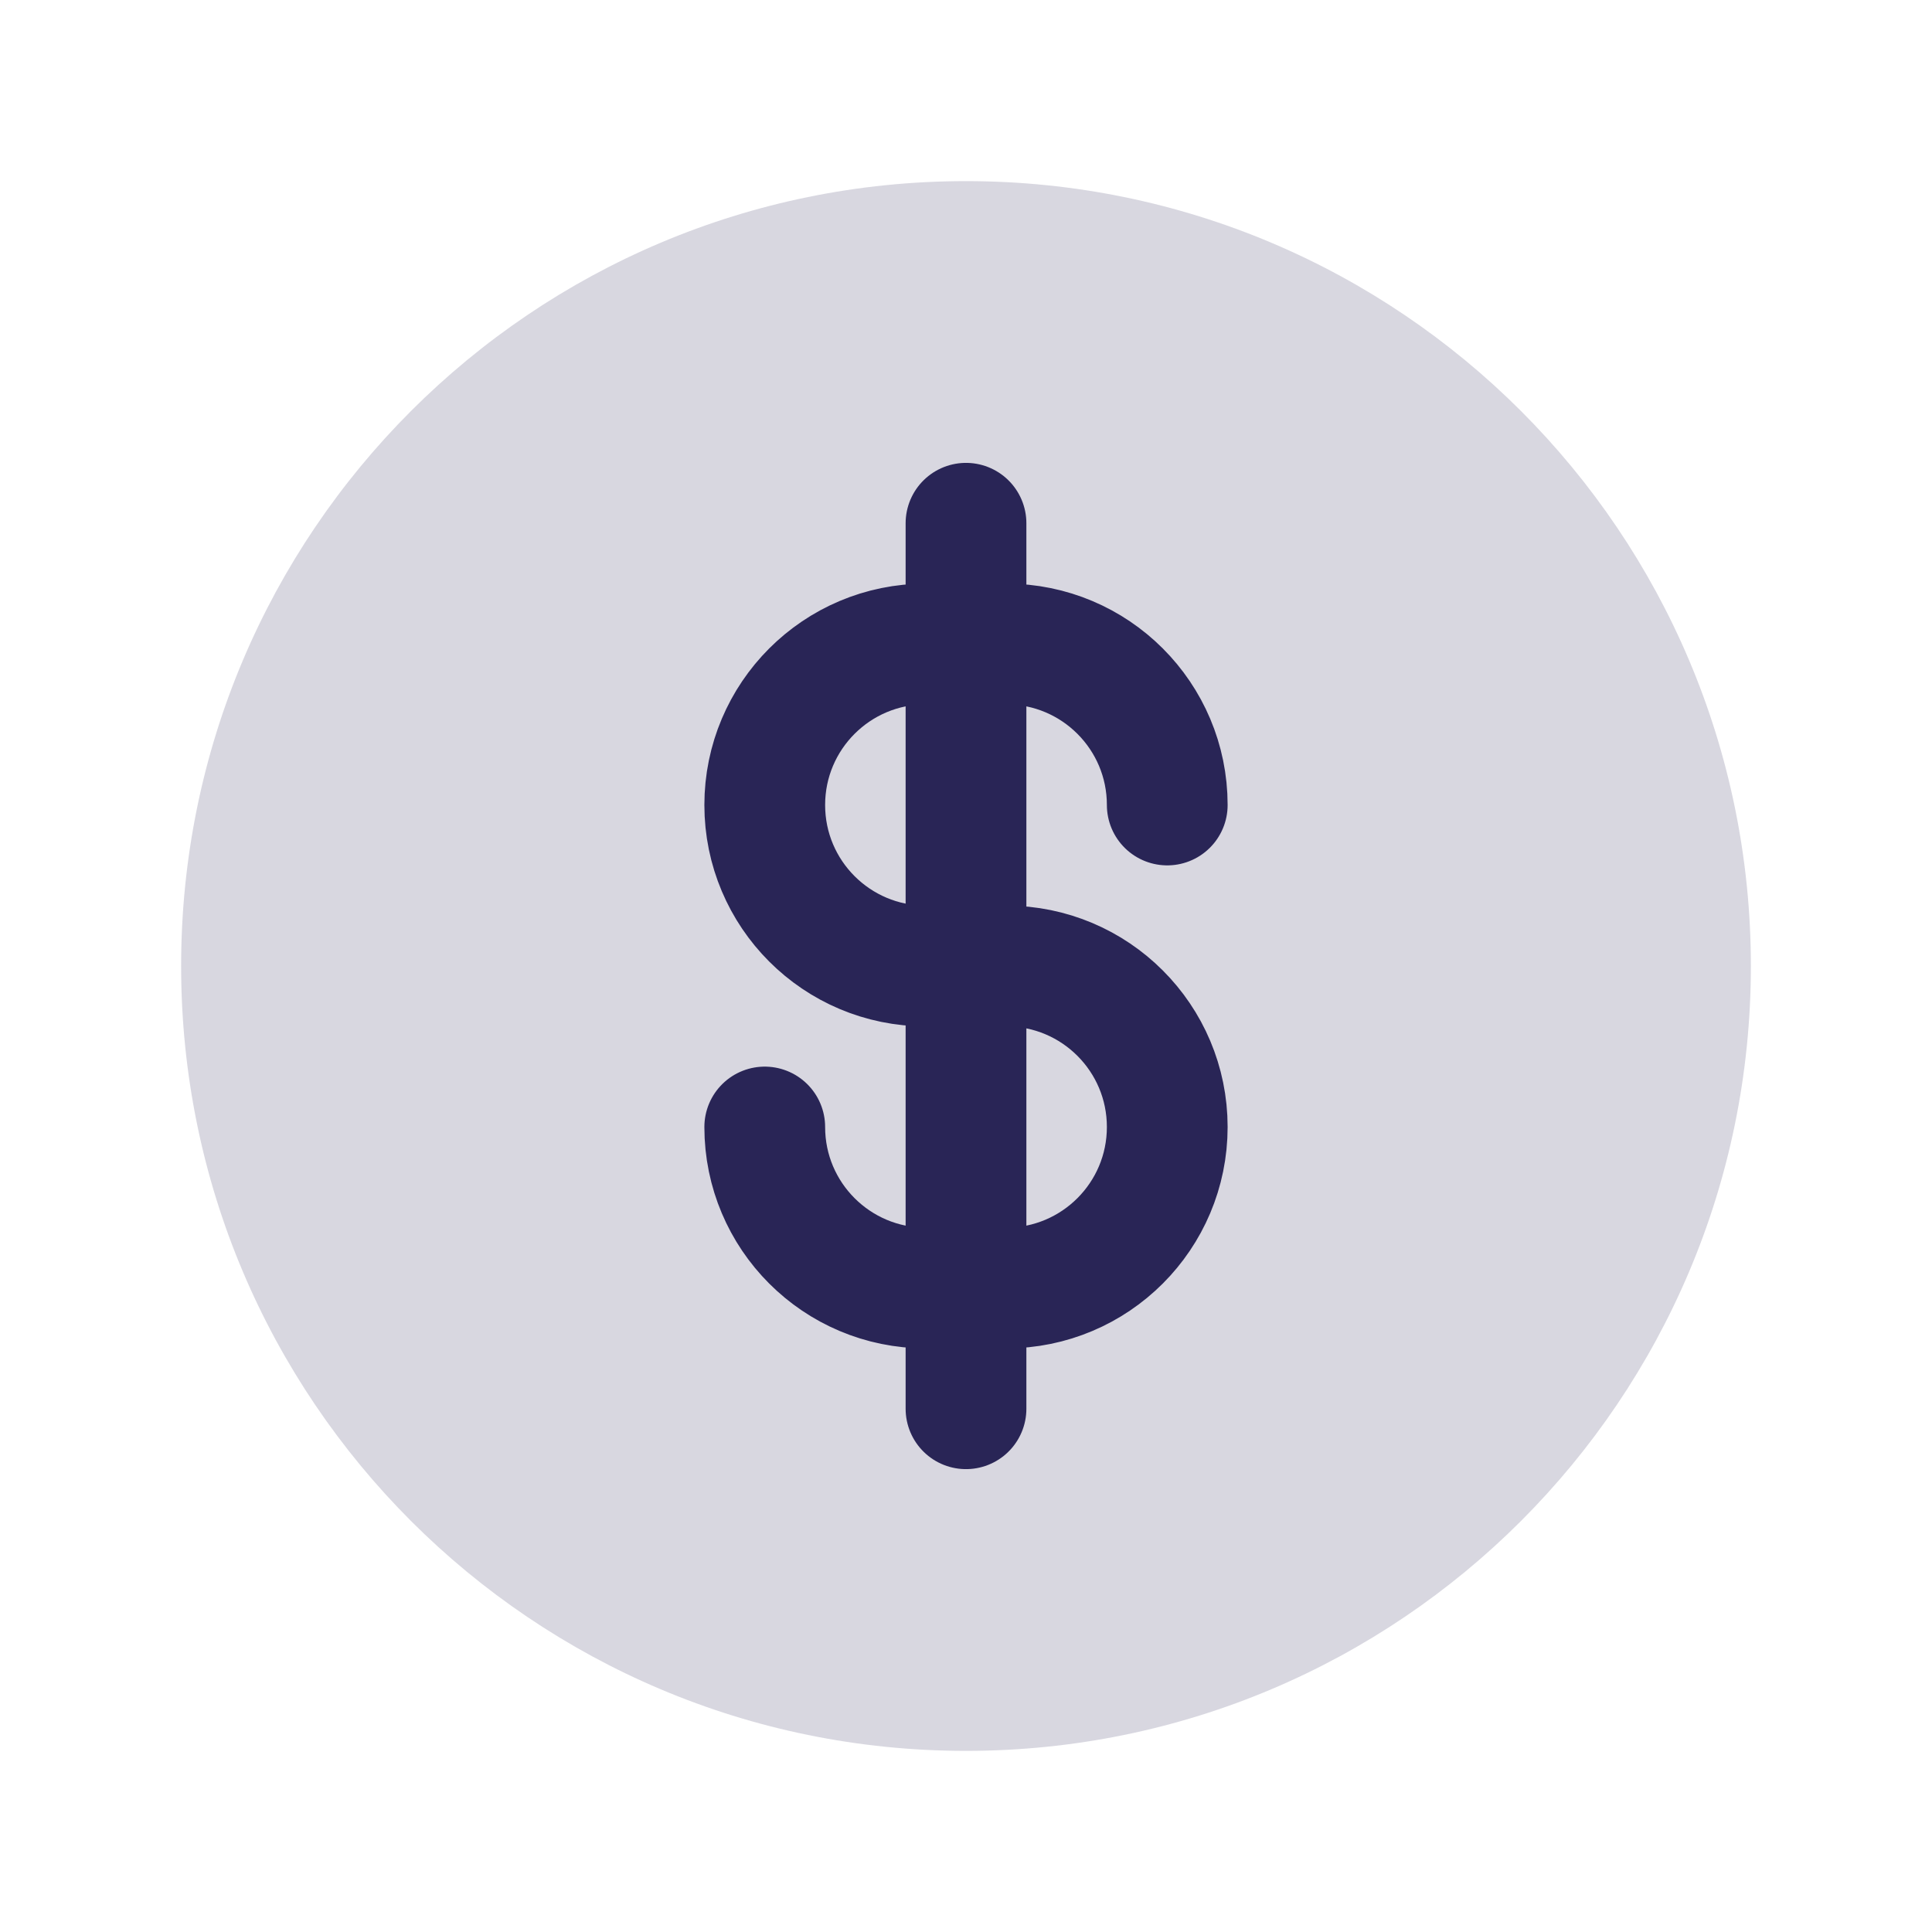
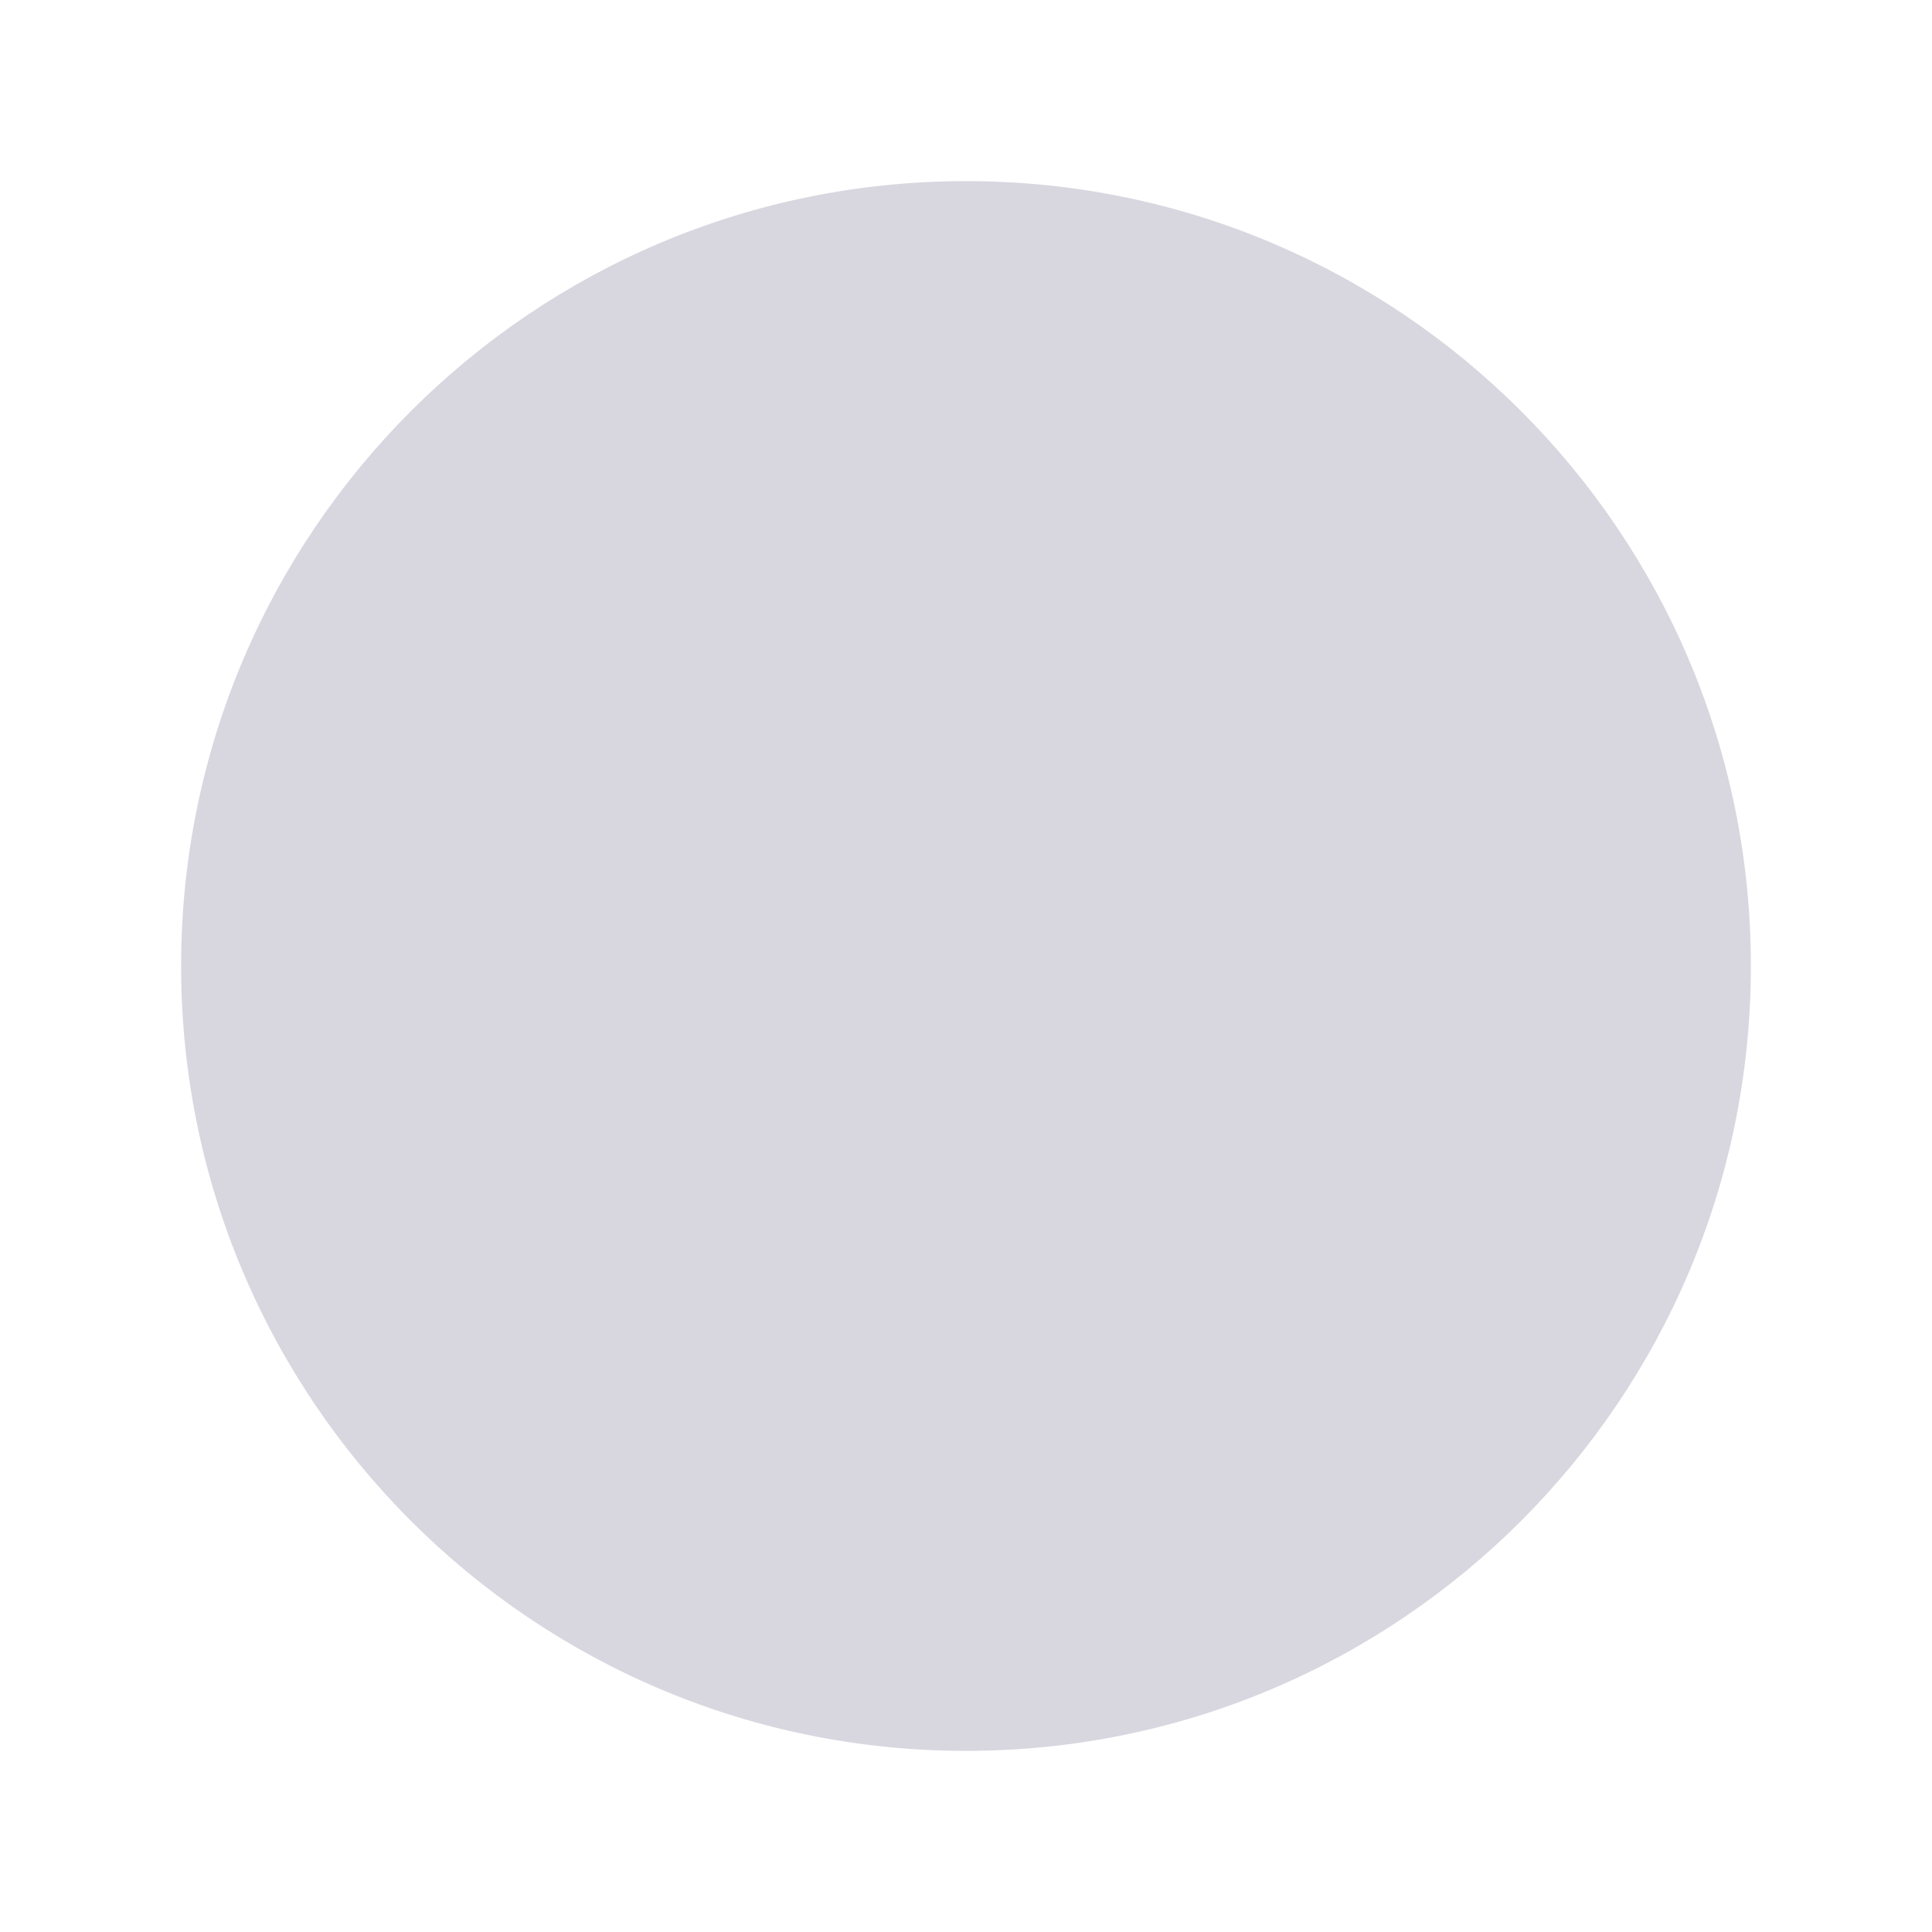
<svg xmlns="http://www.w3.org/2000/svg" width="24" height="24" viewBox="0 0 24 24" fill="none">
  <path d="M12 21.75C17.385 21.75 21.75 17.385 21.75 12C21.75 6.615 17.385 2.25 12 2.25C6.615 2.25 2.25 6.615 2.25 12C2.25 17.385 6.615 21.75 12 21.75Z" fill="#292556" fill-opacity="0.18" />
-   <path d="M14.5 10V10C14.5 8.895 13.605 8 12.5 8H12M12 8H11.5C10.395 8 9.5 8.895 9.5 10V10C9.5 11.105 10.395 12 11.5 12H12M12 8V6.5M12 8V12M12 12H12.5C13.605 12 14.5 12.895 14.5 14V14C14.5 15.105 13.605 16 12.5 16H12M12 12V16M12 16H11.5C10.395 16 9.5 15.105 9.5 14V14M12 16V17.5" stroke="#292556" stroke-width="1.5" stroke-linecap="round" stroke-linejoin="round" />
</svg>